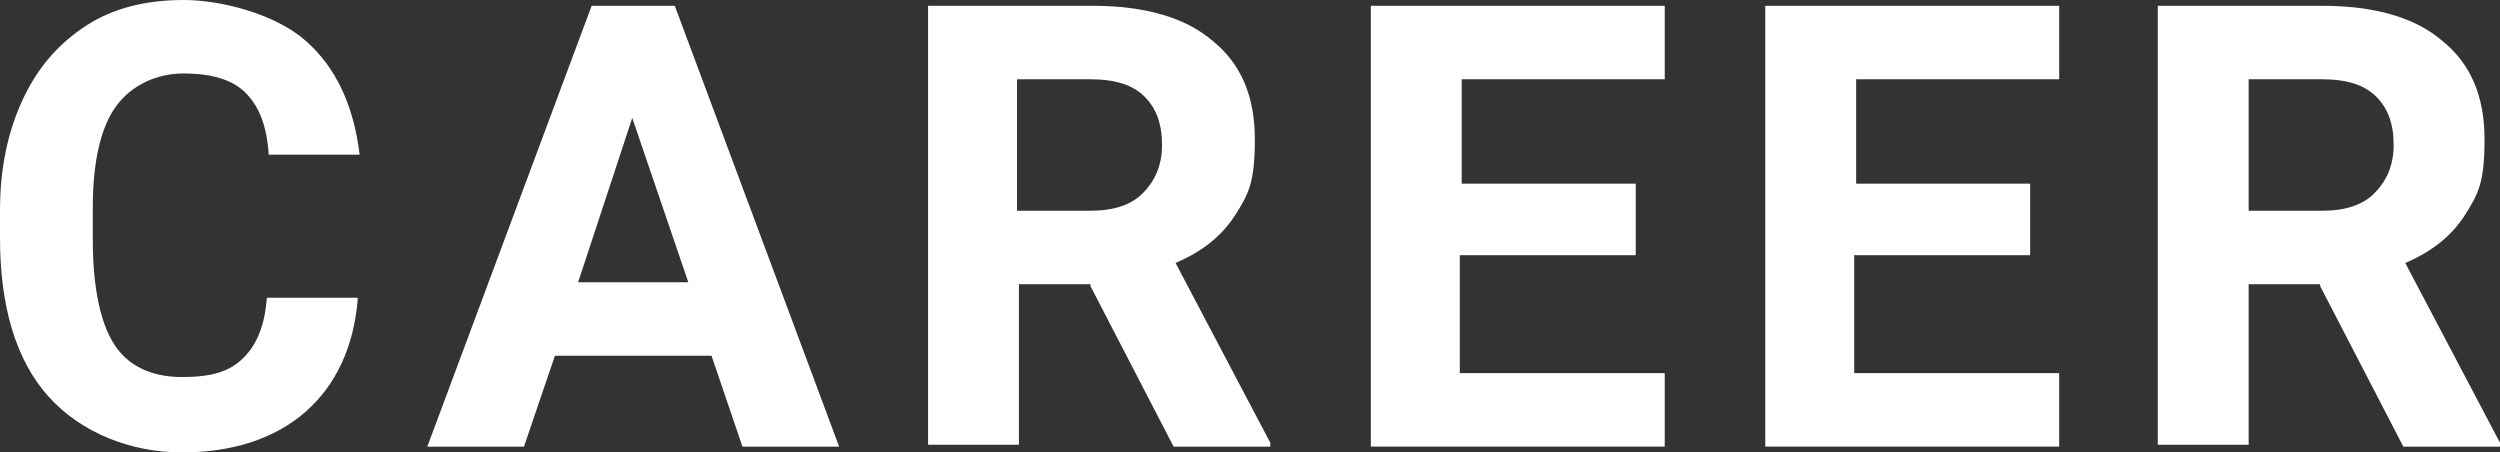
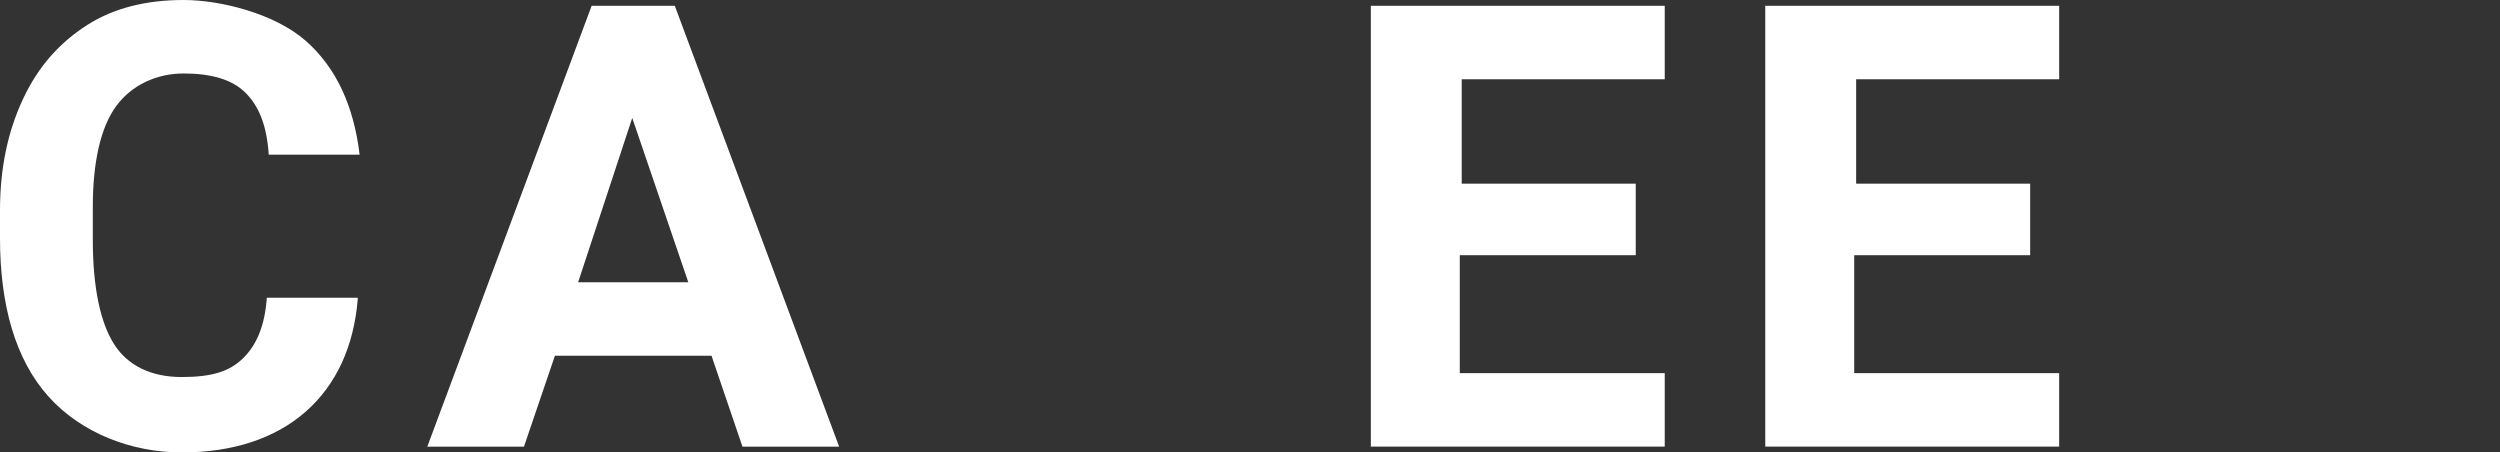
<svg xmlns="http://www.w3.org/2000/svg" id="_レイヤー_2" viewBox="0 0 129.3 23.4">
  <rect x="0" y="0" width="129.3" height="23.4" fill="#333333" stroke="none" />
  <defs>
    <style>.cls-1{fill:#fff;}</style>
  </defs>
  <g id="CAREER">
    <path class="cls-1" d="M18.5,15.5c-.2,2.4-1.1,4.4-2.7,5.8-1.6,1.4-3.8,2.1-6.4,2.1s-5.2-1-6.9-2.9S0,15.8,0,12.3v-1.4c0-2.2.4-4.1,1.2-5.8.8-1.7,1.9-2.9,3.3-3.8,1.4-.9,3.1-1.3,5-1.3s4.7.7,6.3,2.1c1.6,1.4,2.5,3.4,2.8,5.9h-4.7c-.1-1.5-.5-2.5-1.2-3.2s-1.8-1-3.2-1-2.7.6-3.5,1.7c-.8,1.1-1.2,2.9-1.2,5.2v1.7c0,2.5.4,4.3,1.1,5.4.7,1.1,1.9,1.7,3.5,1.7s2.5-.3,3.2-1c.7-.7,1.1-1.7,1.2-3.1h4.7Z" />
    <path class="cls-1" d="M36.9,18.4h-8.2l-1.6,4.7h-5L30.6.3h4.3l8.5,22.8h-5l-1.6-4.7ZM29.9,14.6h5.7l-2.9-8.5-2.8,8.5Z" />
-     <path class="cls-1" d="M56.4,14.7h-3.7v8.3h-4.7V.3h8.5c2.7,0,4.8.6,6.2,1.8,1.5,1.2,2.2,2.9,2.2,5.1s-.3,2.8-1,3.9-1.7,1.9-3.1,2.5l4.9,9.3v.2h-5l-4.3-8.3ZM52.6,10.9h3.8c1.2,0,2.1-.3,2.7-.9.6-.6,1-1.4,1-2.5s-.3-1.9-.9-2.5-1.5-.9-2.8-.9h-3.8v6.8Z" />
    <path class="cls-1" d="M84.5,13.2h-9v6.1h10.6v3.8h-15.2V.3h15.2v3.8h-10.5v5.4h9v3.7Z" />
    <path class="cls-1" d="M104.9,13.2h-9v6.1h10.6v3.8h-15.2V.3h15.2v3.8h-10.5v5.4h9v3.7Z" />
-     <path class="cls-1" d="M120,14.7h-3.7v8.3h-4.7V.3h8.5c2.7,0,4.8.6,6.2,1.8,1.5,1.2,2.2,2.9,2.2,5.1s-.3,2.8-1,3.9-1.7,1.9-3.1,2.5l4.9,9.3v.2h-5l-4.3-8.3ZM116.3,10.9h3.8c1.2,0,2.1-.3,2.7-.9.6-.6,1-1.4,1-2.5s-.3-1.9-.9-2.5-1.5-.9-2.8-.9h-3.8v6.8Z" />
  </g>
</svg>